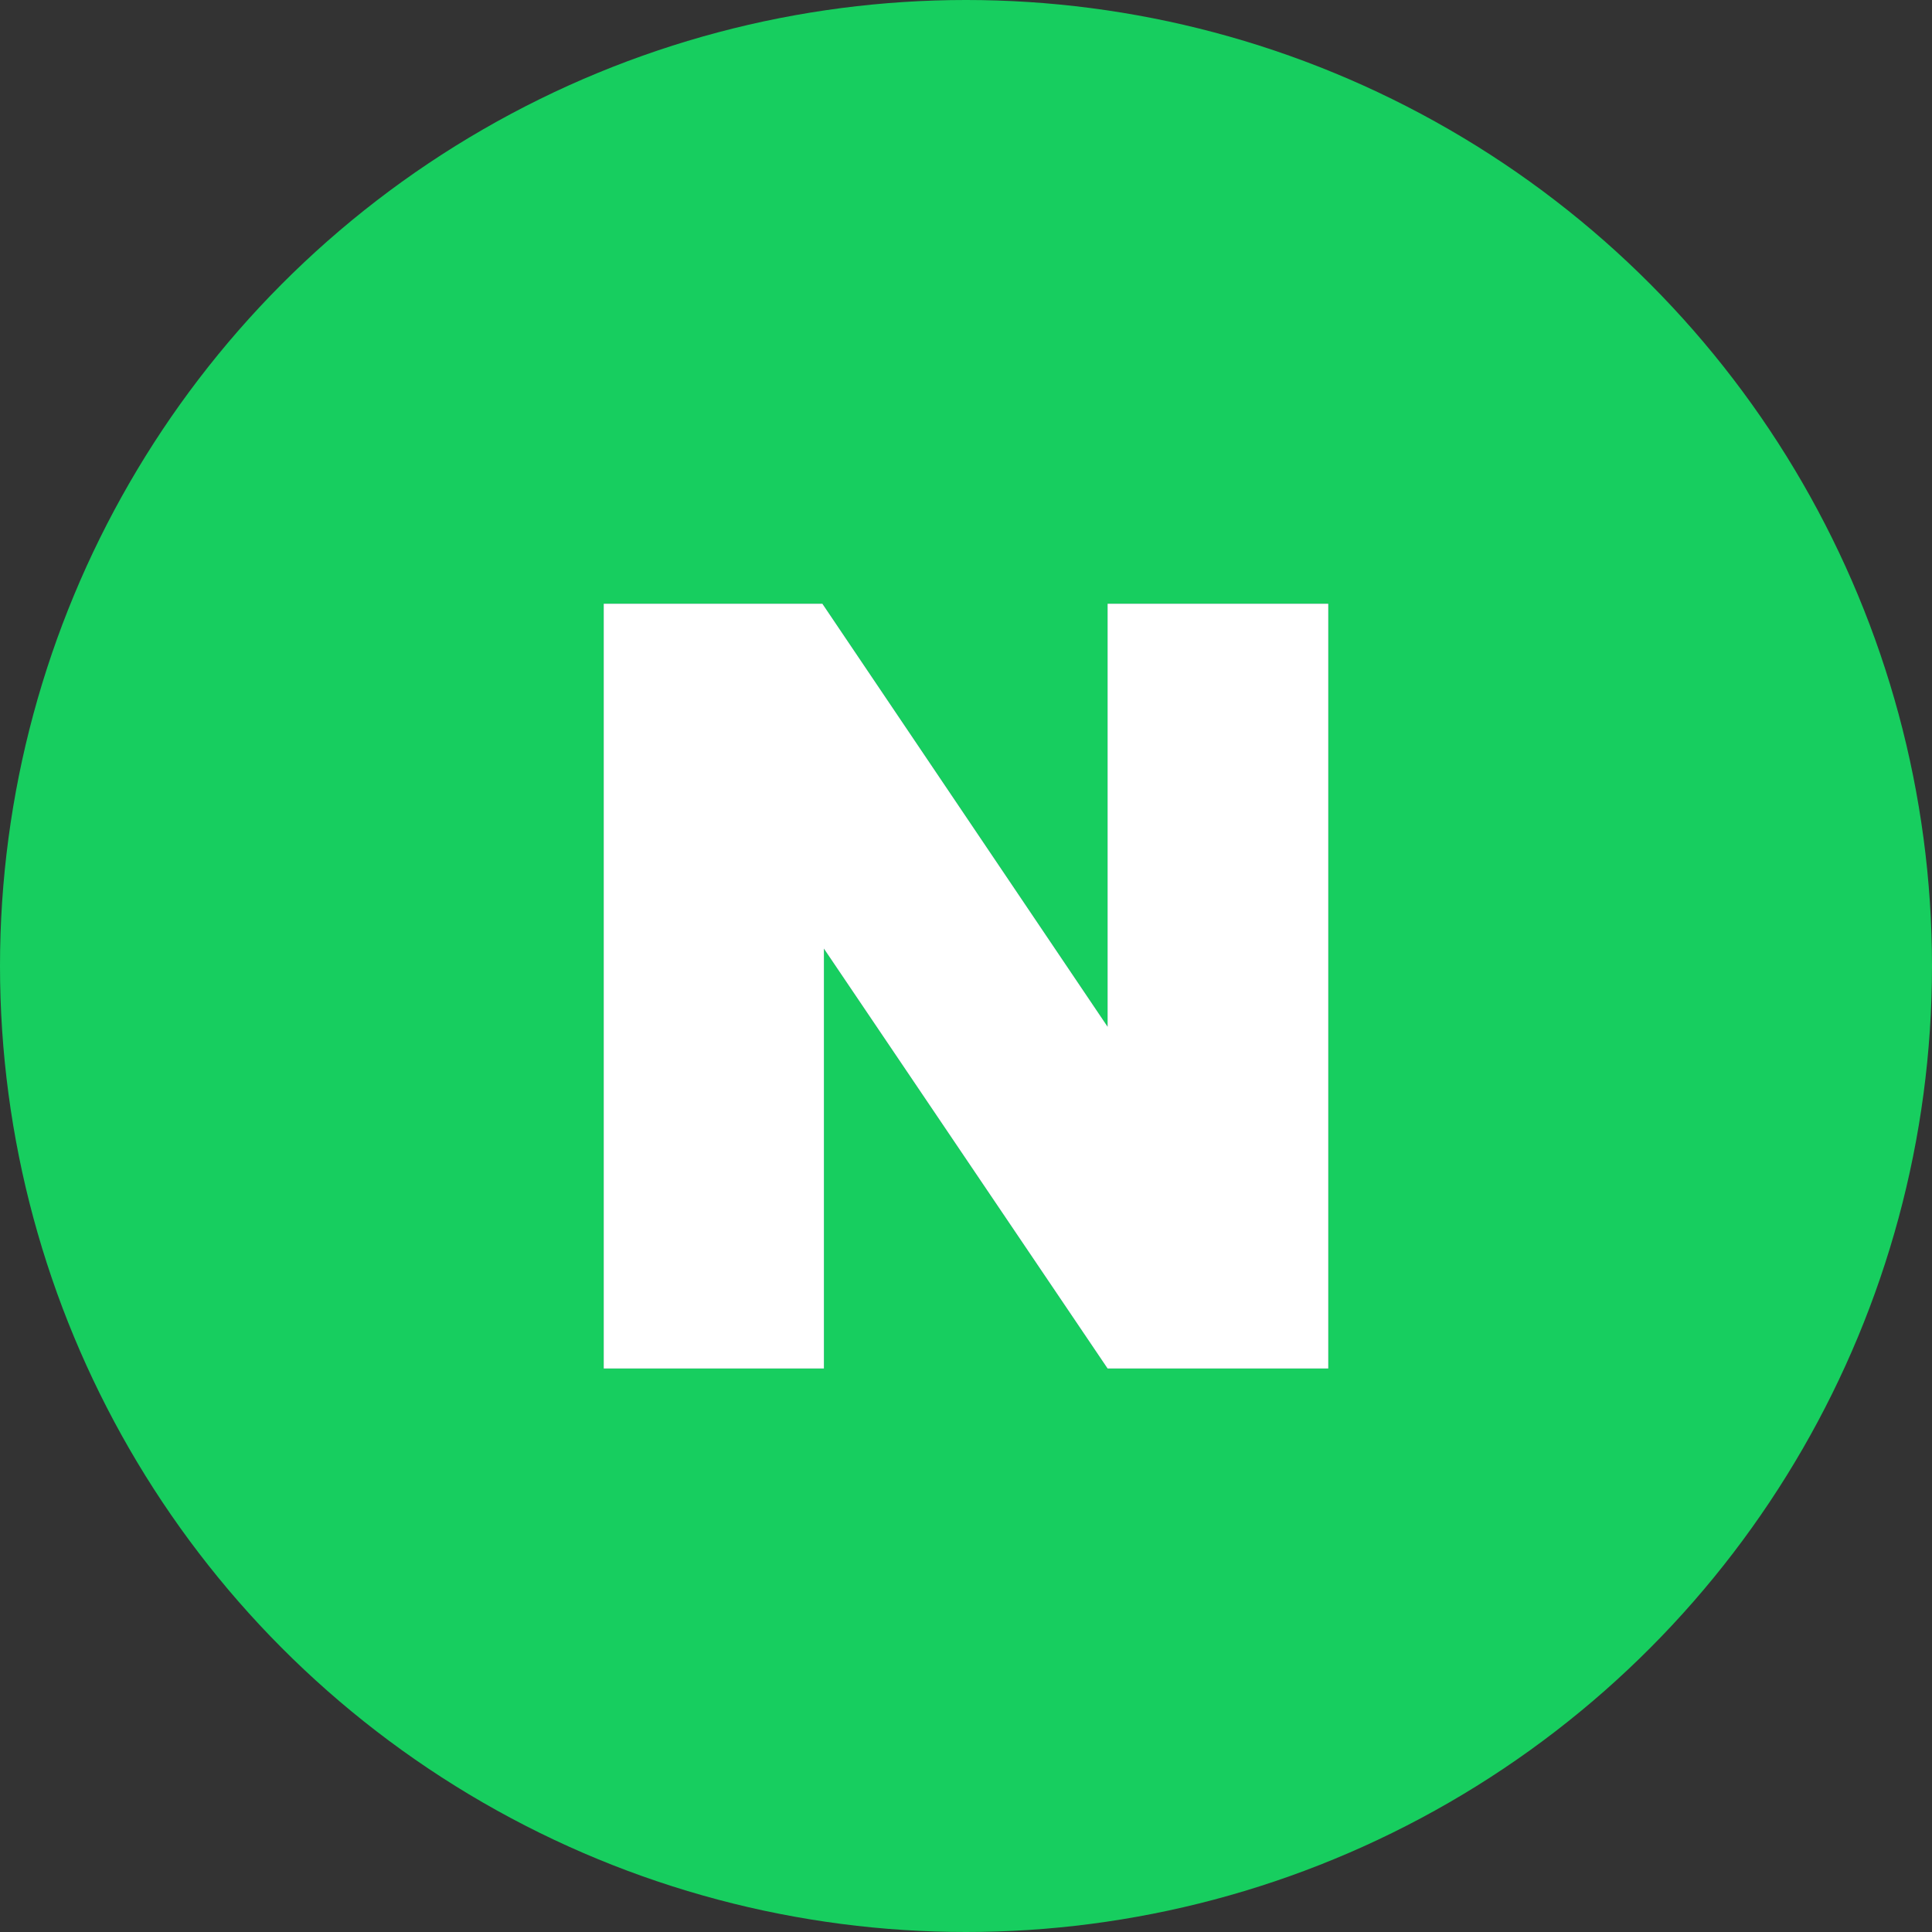
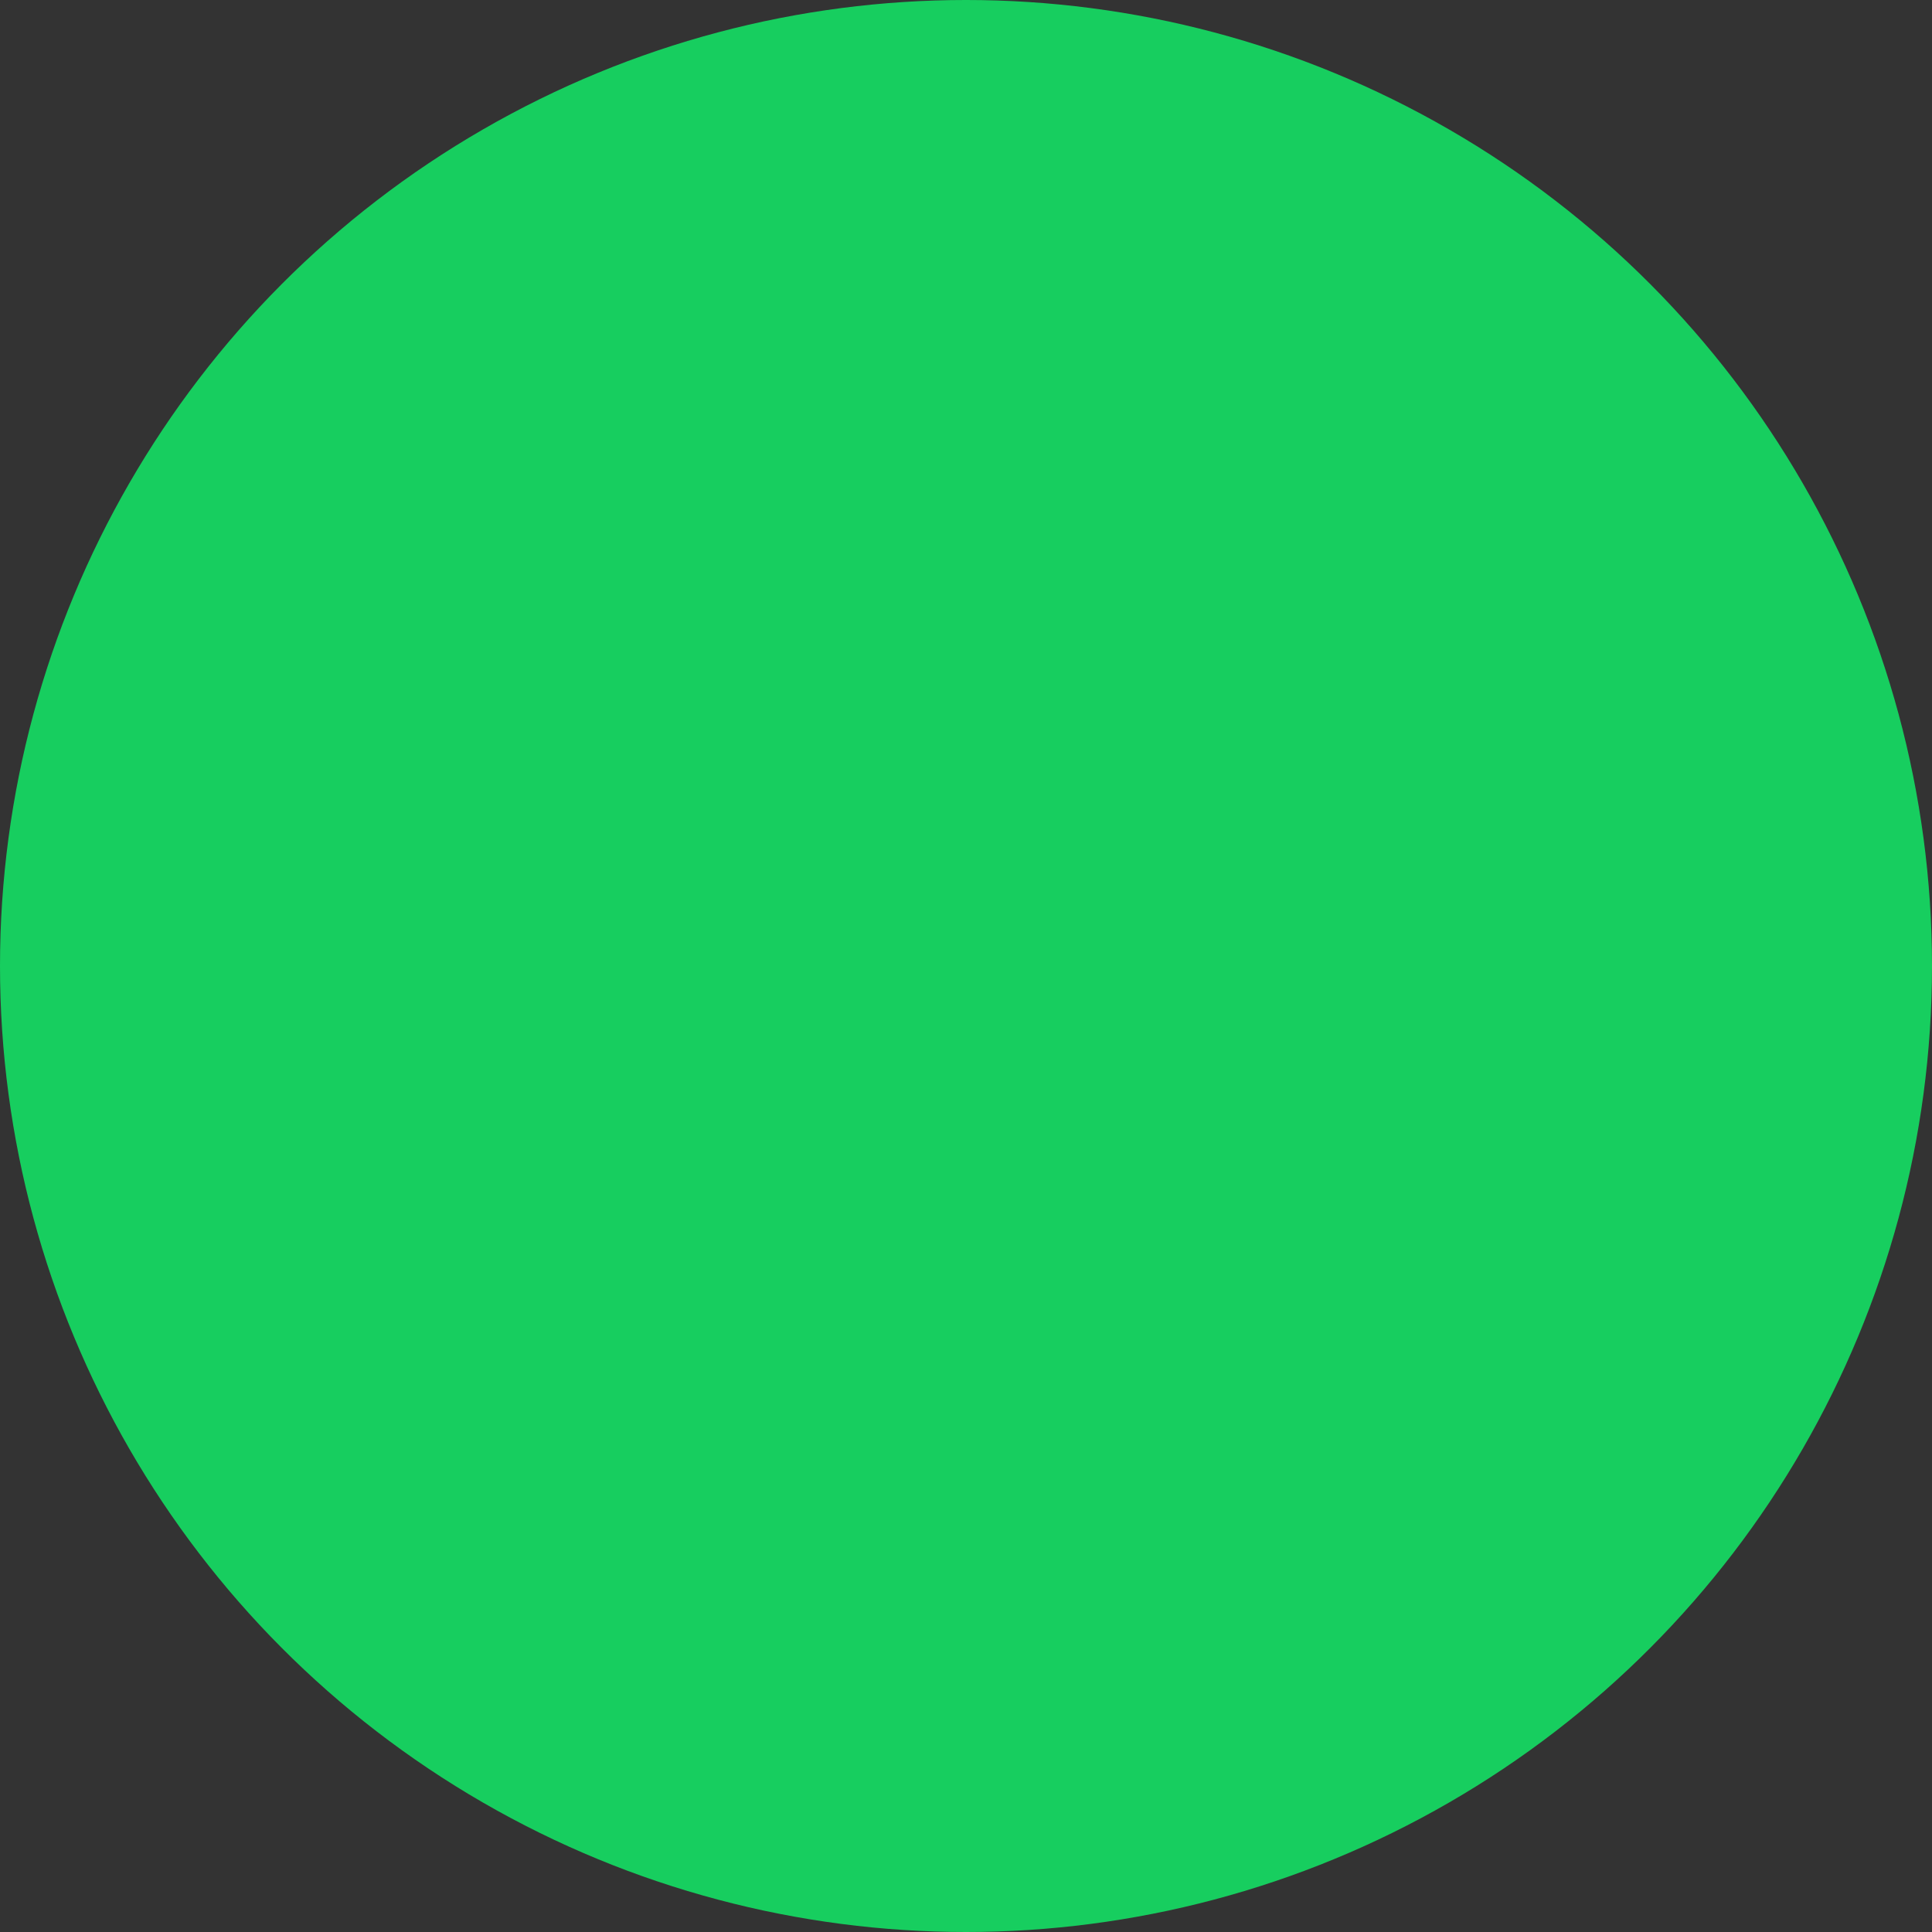
<svg xmlns="http://www.w3.org/2000/svg" xmlns:xlink="http://www.w3.org/1999/xlink" width="40" height="40" viewBox="0 0 40 40">
  <rect x="0" y="0" width="40" height="40" fill="#333333" stroke="none" />
  <defs>
-     <path id="prefix__a" d="M17.058 28.333L17.058 19.639 22.932 28.333 27.5 28.333 27.5 12.5 22.932 12.5 22.932 21.259 17.026 12.5 12.5 12.5 12.5 28.333z" />
-   </defs>
+     </defs>
  <g fill="none" fill-rule="evenodd">
    <circle cx="20" cy="20" r="20" fill="#17CE5F" />
    <g fill-rule="nonzero">
      <use fill="#627097" xlink:href="#prefix__a" />
      <use fill="#FFF" xlink:href="#prefix__a" />
    </g>
  </g>
</svg>